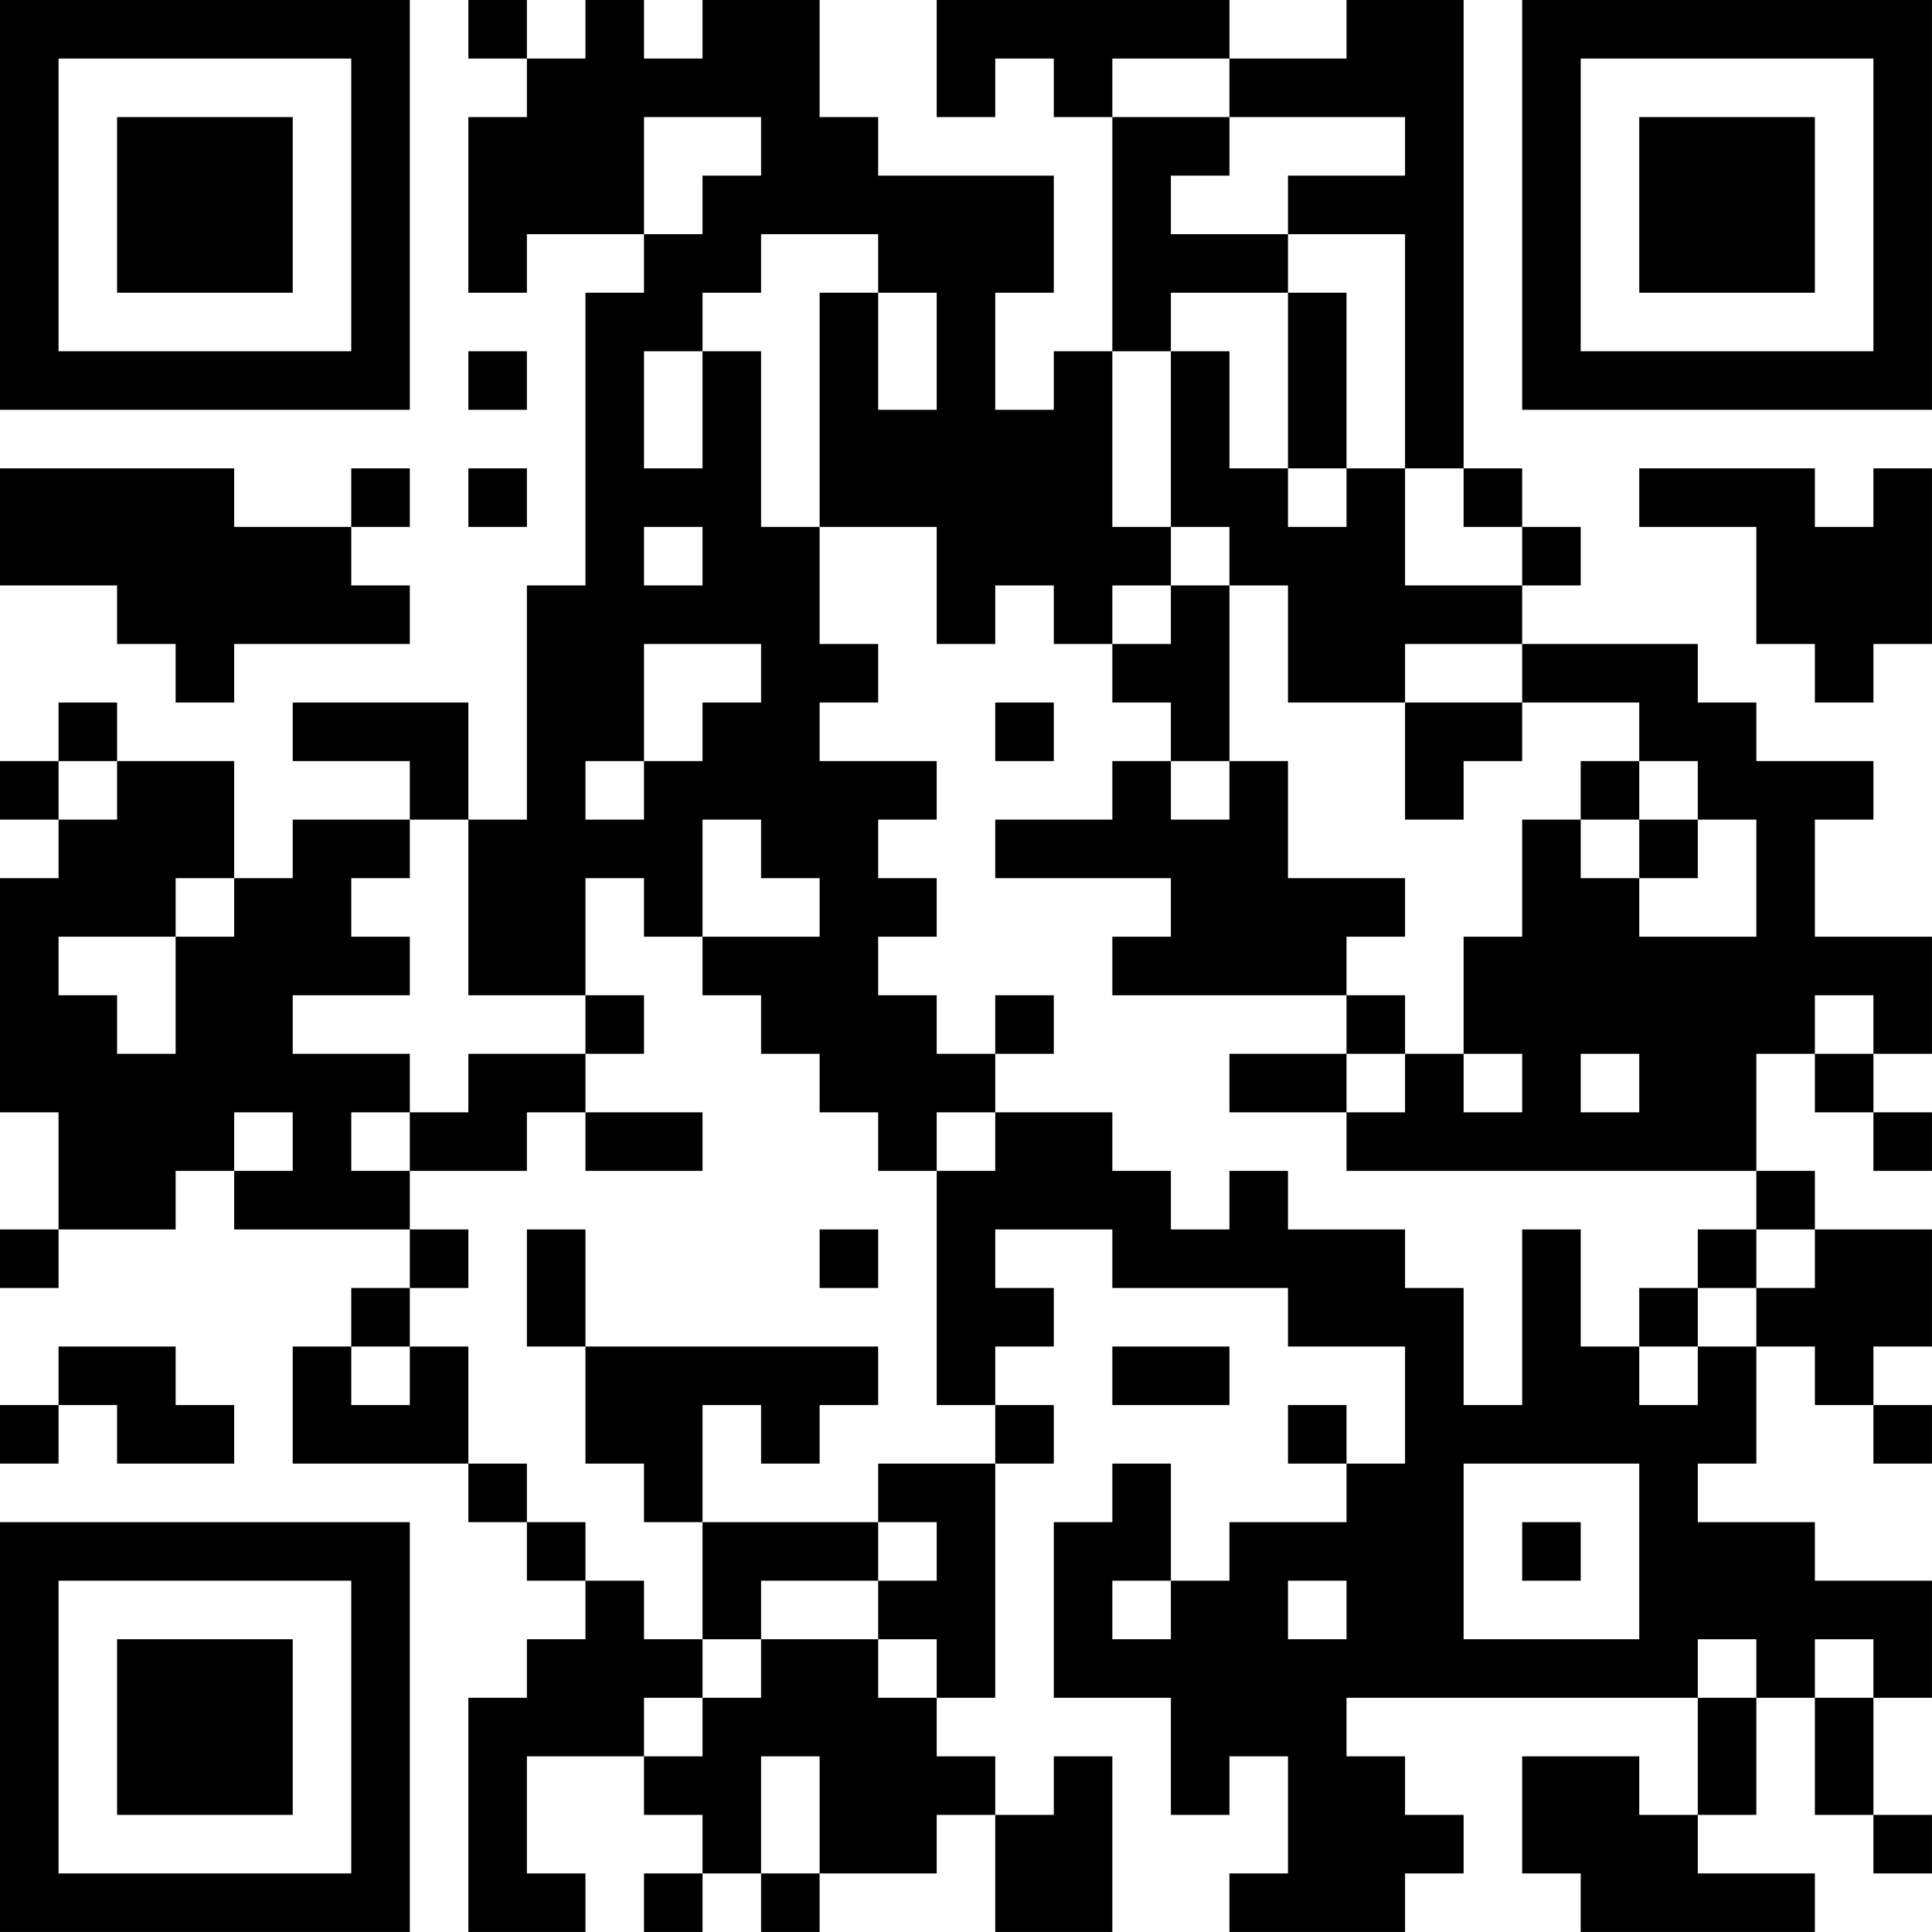
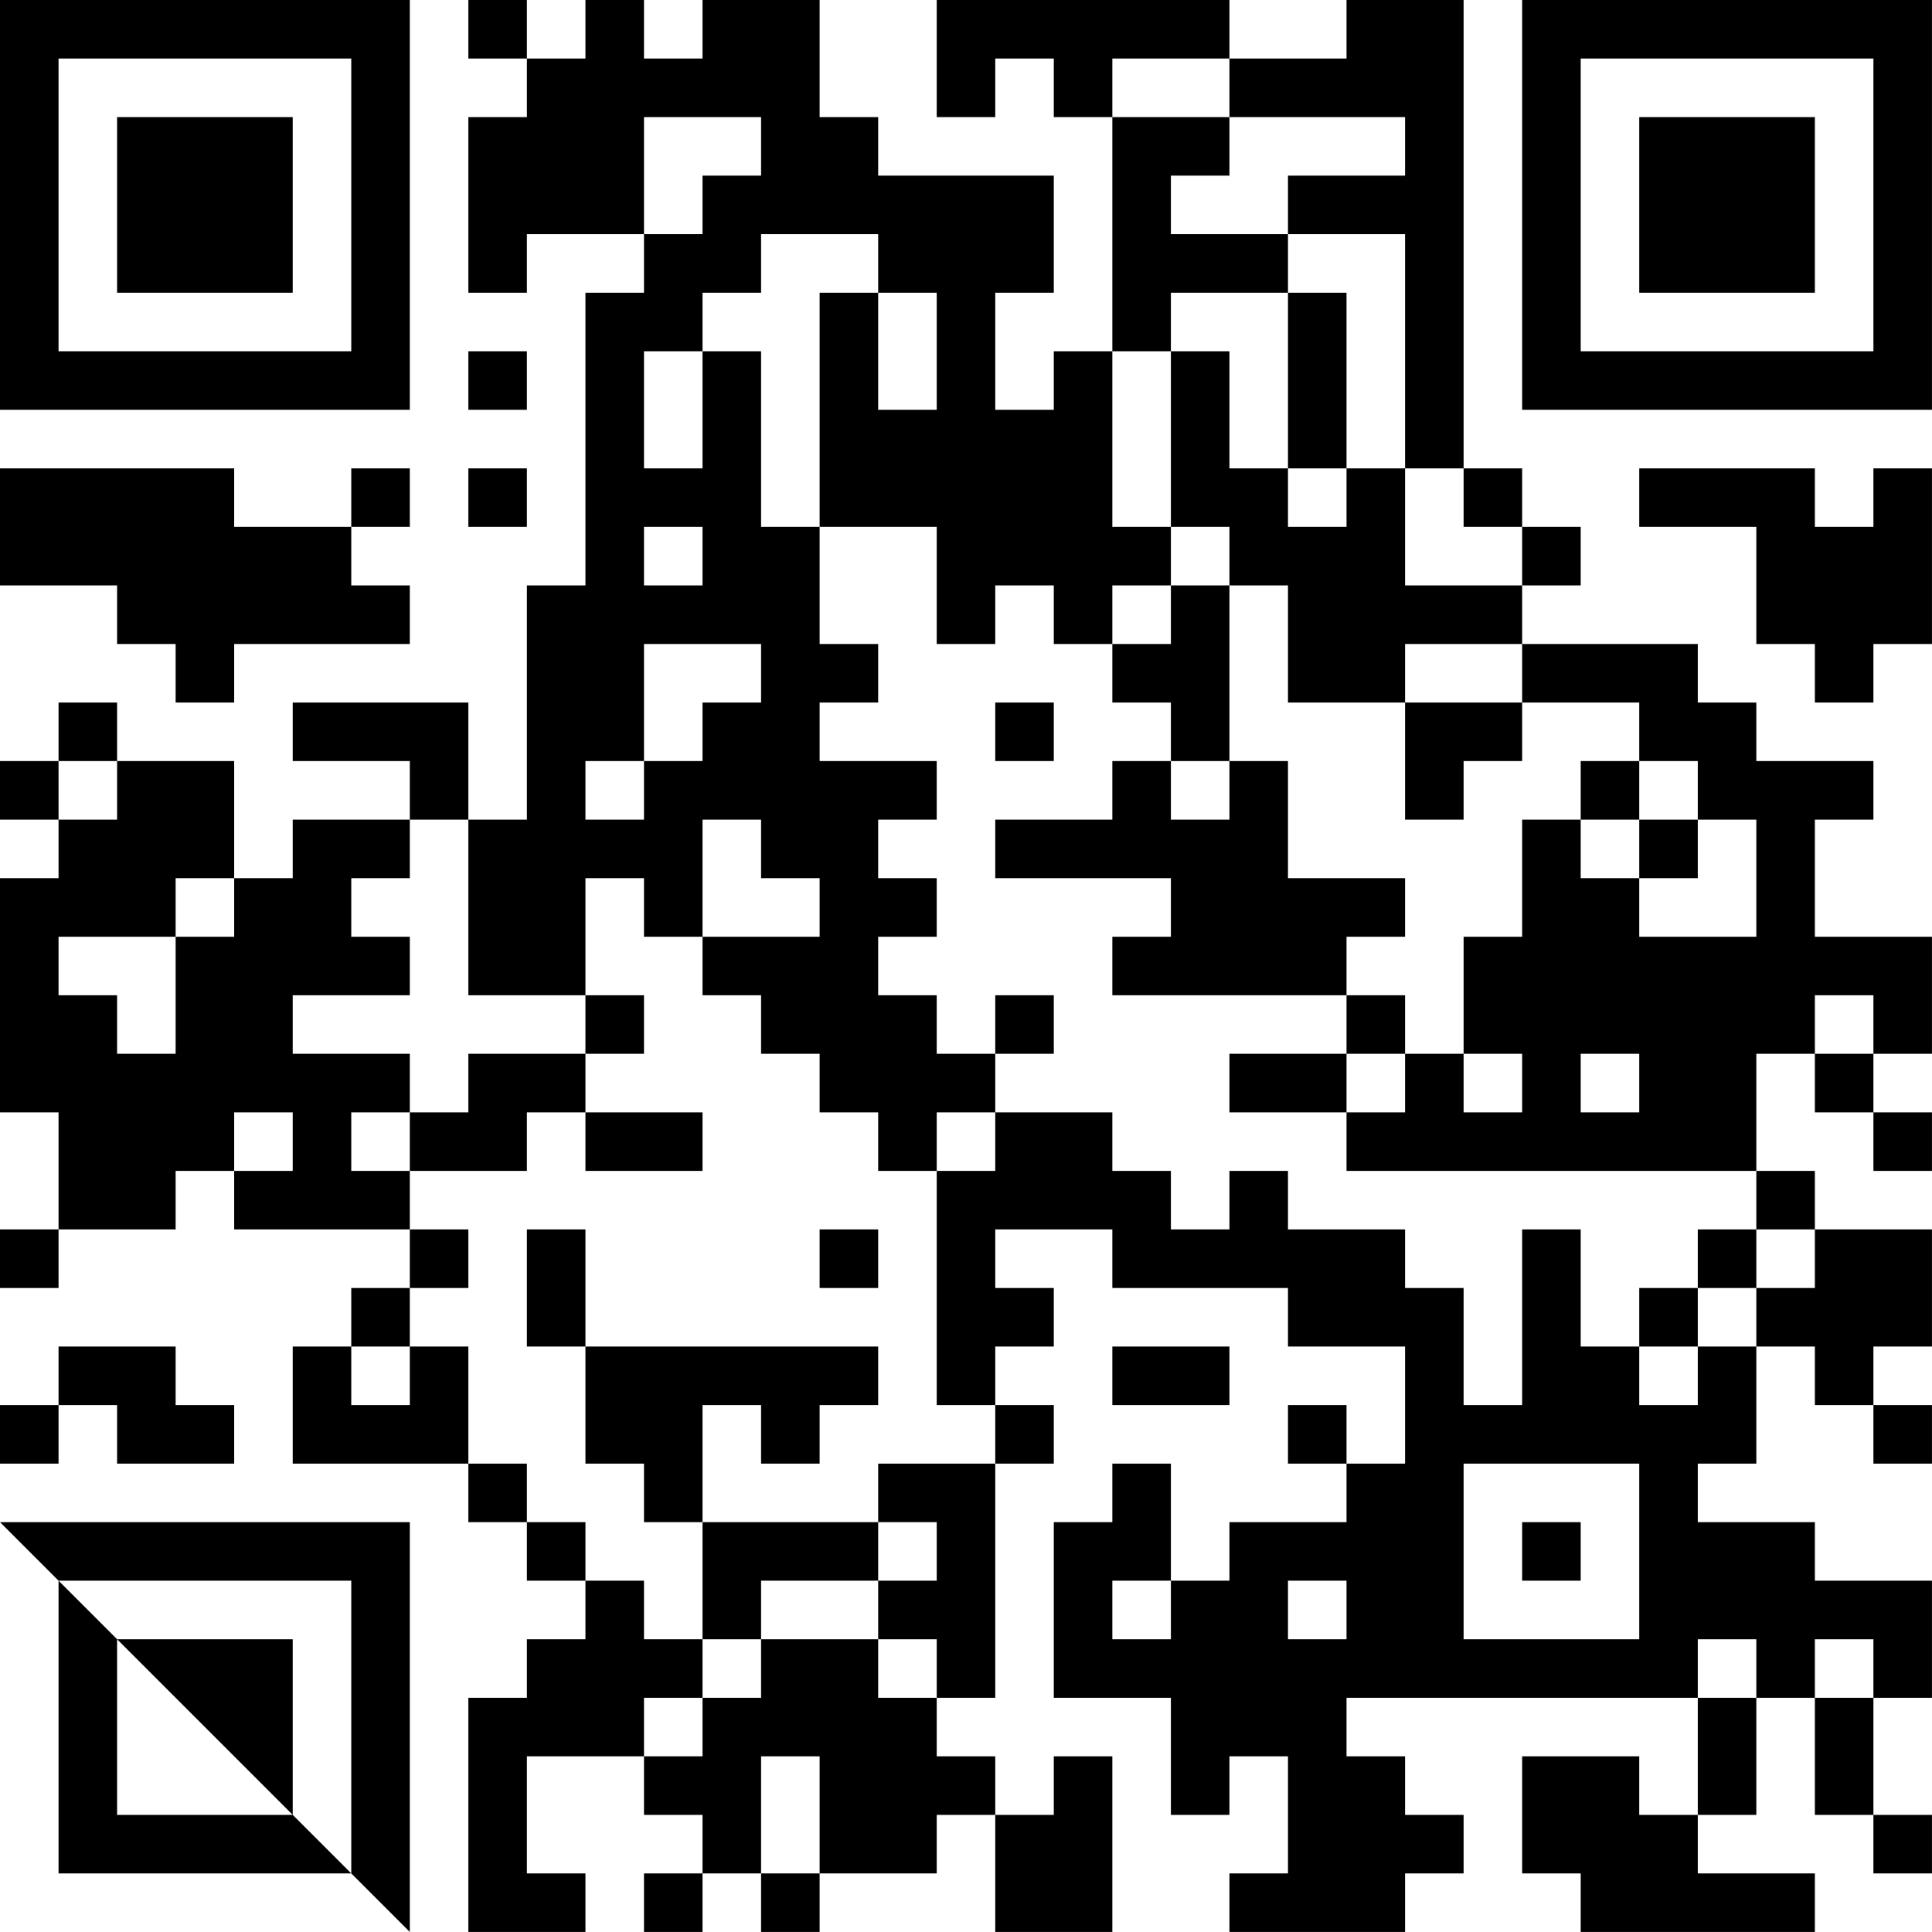
<svg xmlns="http://www.w3.org/2000/svg" version="1.1" width="400" height="400" viewBox="0 0 400 400">
-   <rect x="0" y="0" width="400" height="400" fill="#ffffff" />
  <g transform="scale(12.121)">
    <g transform="translate(0,0)">
-       <path fill-rule="evenodd" d="M8 0L8 1L9 1L9 2L8 2L8 5L9 5L9 4L11 4L11 5L10 5L10 10L9 10L9 14L8 14L8 12L5 12L5 13L7 13L7 14L5 14L5 15L4 15L4 13L2 13L2 12L1 12L1 13L0 13L0 14L1 14L1 15L0 15L0 19L1 19L1 21L0 21L0 22L1 22L1 21L3 21L3 20L4 20L4 21L7 21L7 22L6 22L6 23L5 23L5 25L8 25L8 26L9 26L9 27L10 27L10 28L9 28L9 29L8 29L8 33L10 33L10 32L9 32L9 30L11 30L11 31L12 31L12 32L11 32L11 33L12 33L12 32L13 32L13 33L14 33L14 32L16 32L16 31L17 31L17 33L19 33L19 30L18 30L18 31L17 31L17 30L16 30L16 29L17 29L17 25L18 25L18 24L17 24L17 23L18 23L18 22L17 22L17 21L19 21L19 22L22 22L22 23L24 23L24 25L23 25L23 24L22 24L22 25L23 25L23 26L21 26L21 27L20 27L20 25L19 25L19 26L18 26L18 29L20 29L20 31L21 31L21 30L22 30L22 32L21 32L21 33L24 33L24 32L25 32L25 31L24 31L24 30L23 30L23 29L29 29L29 31L28 31L28 30L26 30L26 32L27 32L27 33L31 33L31 32L29 32L29 31L30 31L30 29L31 29L31 31L32 31L32 32L33 32L33 31L32 31L32 29L33 29L33 27L31 27L31 26L29 26L29 25L30 25L30 23L31 23L31 24L32 24L32 25L33 25L33 24L32 24L32 23L33 23L33 21L31 21L31 20L30 20L30 18L31 18L31 19L32 19L32 20L33 20L33 19L32 19L32 18L33 18L33 16L31 16L31 14L32 14L32 13L30 13L30 12L29 12L29 11L26 11L26 10L27 10L27 9L26 9L26 8L25 8L25 0L23 0L23 1L21 1L21 0L16 0L16 2L17 2L17 1L18 1L18 2L19 2L19 6L18 6L18 7L17 7L17 5L18 5L18 3L15 3L15 2L14 2L14 0L12 0L12 1L11 1L11 0L10 0L10 1L9 1L9 0ZM19 1L19 2L21 2L21 3L20 3L20 4L22 4L22 5L20 5L20 6L19 6L19 9L20 9L20 10L19 10L19 11L18 11L18 10L17 10L17 11L16 11L16 9L14 9L14 5L15 5L15 7L16 7L16 5L15 5L15 4L13 4L13 5L12 5L12 6L11 6L11 8L12 8L12 6L13 6L13 9L14 9L14 11L15 11L15 12L14 12L14 13L16 13L16 14L15 14L15 15L16 15L16 16L15 16L15 17L16 17L16 18L17 18L17 19L16 19L16 20L15 20L15 19L14 19L14 18L13 18L13 17L12 17L12 16L14 16L14 15L13 15L13 14L12 14L12 16L11 16L11 15L10 15L10 17L8 17L8 14L7 14L7 15L6 15L6 16L7 16L7 17L5 17L5 18L7 18L7 19L6 19L6 20L7 20L7 21L8 21L8 22L7 22L7 23L6 23L6 24L7 24L7 23L8 23L8 25L9 25L9 26L10 26L10 27L11 27L11 28L12 28L12 29L11 29L11 30L12 30L12 29L13 29L13 28L15 28L15 29L16 29L16 28L15 28L15 27L16 27L16 26L15 26L15 25L17 25L17 24L16 24L16 20L17 20L17 19L19 19L19 20L20 20L20 21L21 21L21 20L22 20L22 21L24 21L24 22L25 22L25 24L26 24L26 21L27 21L27 23L28 23L28 24L29 24L29 23L30 23L30 22L31 22L31 21L30 21L30 20L23 20L23 19L24 19L24 18L25 18L25 19L26 19L26 18L25 18L25 16L26 16L26 14L27 14L27 15L28 15L28 16L30 16L30 14L29 14L29 13L28 13L28 12L26 12L26 11L24 11L24 12L22 12L22 10L21 10L21 9L20 9L20 6L21 6L21 8L22 8L22 9L23 9L23 8L24 8L24 10L26 10L26 9L25 9L25 8L24 8L24 4L22 4L22 3L24 3L24 2L21 2L21 1ZM11 2L11 4L12 4L12 3L13 3L13 2ZM22 5L22 8L23 8L23 5ZM8 6L8 7L9 7L9 6ZM0 8L0 10L2 10L2 11L3 11L3 12L4 12L4 11L7 11L7 10L6 10L6 9L7 9L7 8L6 8L6 9L4 9L4 8ZM8 8L8 9L9 9L9 8ZM28 8L28 9L30 9L30 11L31 11L31 12L32 12L32 11L33 11L33 8L32 8L32 9L31 9L31 8ZM11 9L11 10L12 10L12 9ZM20 10L20 11L19 11L19 12L20 12L20 13L19 13L19 14L17 14L17 15L20 15L20 16L19 16L19 17L23 17L23 18L21 18L21 19L23 19L23 18L24 18L24 17L23 17L23 16L24 16L24 15L22 15L22 13L21 13L21 10ZM11 11L11 13L10 13L10 14L11 14L11 13L12 13L12 12L13 12L13 11ZM17 12L17 13L18 13L18 12ZM24 12L24 14L25 14L25 13L26 13L26 12ZM1 13L1 14L2 14L2 13ZM20 13L20 14L21 14L21 13ZM27 13L27 14L28 14L28 15L29 15L29 14L28 14L28 13ZM3 15L3 16L1 16L1 17L2 17L2 18L3 18L3 16L4 16L4 15ZM10 17L10 18L8 18L8 19L7 19L7 20L9 20L9 19L10 19L10 20L12 20L12 19L10 19L10 18L11 18L11 17ZM17 17L17 18L18 18L18 17ZM31 17L31 18L32 18L32 17ZM27 18L27 19L28 19L28 18ZM4 19L4 20L5 20L5 19ZM9 21L9 23L10 23L10 25L11 25L11 26L12 26L12 28L13 28L13 27L15 27L15 26L12 26L12 24L13 24L13 25L14 25L14 24L15 24L15 23L10 23L10 21ZM14 21L14 22L15 22L15 21ZM29 21L29 22L28 22L28 23L29 23L29 22L30 22L30 21ZM1 23L1 24L0 24L0 25L1 25L1 24L2 24L2 25L4 25L4 24L3 24L3 23ZM19 23L19 24L21 24L21 23ZM25 25L25 28L28 28L28 25ZM26 26L26 27L27 27L27 26ZM19 27L19 28L20 28L20 27ZM22 27L22 28L23 28L23 27ZM29 28L29 29L30 29L30 28ZM31 28L31 29L32 29L32 28ZM13 30L13 32L14 32L14 30ZM0 0L0 7L7 7L7 0ZM1 1L1 6L6 6L6 1ZM2 2L2 5L5 5L5 2ZM26 0L26 7L33 7L33 0ZM27 1L27 6L32 6L32 1ZM28 2L28 5L31 5L31 2ZM0 26L0 33L7 33L7 26ZM1 27L1 32L6 32L6 27ZM2 28L2 31L5 31L5 28Z" fill="#000000" />
+       <path fill-rule="evenodd" d="M8 0L8 1L9 1L9 2L8 2L8 5L9 5L9 4L11 4L11 5L10 5L10 10L9 10L9 14L8 14L8 12L5 12L5 13L7 13L7 14L5 14L5 15L4 15L4 13L2 13L2 12L1 12L1 13L0 13L0 14L1 14L1 15L0 15L0 19L1 19L1 21L0 21L0 22L1 22L1 21L3 21L3 20L4 20L4 21L7 21L7 22L6 22L6 23L5 23L5 25L8 25L8 26L9 26L9 27L10 27L10 28L9 28L9 29L8 29L8 33L10 33L10 32L9 32L9 30L11 30L11 31L12 31L12 32L11 32L11 33L12 33L12 32L13 32L13 33L14 33L14 32L16 32L16 31L17 31L17 33L19 33L19 30L18 30L18 31L17 31L17 30L16 30L16 29L17 29L17 25L18 25L18 24L17 24L17 23L18 23L18 22L17 22L17 21L19 21L19 22L22 22L22 23L24 23L24 25L23 25L23 24L22 24L22 25L23 25L23 26L21 26L21 27L20 27L20 25L19 25L19 26L18 26L18 29L20 29L20 31L21 31L21 30L22 30L22 32L21 32L21 33L24 33L24 32L25 32L25 31L24 31L24 30L23 30L23 29L29 29L29 31L28 31L28 30L26 30L26 32L27 32L27 33L31 33L31 32L29 32L29 31L30 31L30 29L31 29L31 31L32 31L32 32L33 32L33 31L32 31L32 29L33 29L33 27L31 27L31 26L29 26L29 25L30 25L30 23L31 23L31 24L32 24L32 25L33 25L33 24L32 24L32 23L33 23L33 21L31 21L31 20L30 20L30 18L31 18L31 19L32 19L32 20L33 20L33 19L32 19L32 18L33 18L33 16L31 16L31 14L32 14L32 13L30 13L30 12L29 12L29 11L26 11L26 10L27 10L27 9L26 9L26 8L25 8L25 0L23 0L23 1L21 1L21 0L16 0L16 2L17 2L17 1L18 1L18 2L19 2L19 6L18 6L18 7L17 7L17 5L18 5L18 3L15 3L15 2L14 2L14 0L12 0L12 1L11 1L11 0L10 0L10 1L9 1L9 0ZM19 1L19 2L21 2L21 3L20 3L20 4L22 4L22 5L20 5L20 6L19 6L19 9L20 9L20 10L19 10L19 11L18 11L18 10L17 10L17 11L16 11L16 9L14 9L14 5L15 5L15 7L16 7L16 5L15 5L15 4L13 4L13 5L12 5L12 6L11 6L11 8L12 8L12 6L13 6L13 9L14 9L14 11L15 11L15 12L14 12L14 13L16 13L16 14L15 14L15 15L16 15L16 16L15 16L15 17L16 17L16 18L17 18L17 19L16 19L16 20L15 20L15 19L14 19L14 18L13 18L13 17L12 17L12 16L14 16L14 15L13 15L13 14L12 14L12 16L11 16L11 15L10 15L10 17L8 17L8 14L7 14L7 15L6 15L6 16L7 16L7 17L5 17L5 18L7 18L7 19L6 19L6 20L7 20L7 21L8 21L8 22L7 22L7 23L6 23L6 24L7 24L7 23L8 23L8 25L9 25L9 26L10 26L10 27L11 27L11 28L12 28L12 29L11 29L11 30L12 30L12 29L13 29L13 28L15 28L15 29L16 29L16 28L15 28L15 27L16 27L16 26L15 26L15 25L17 25L17 24L16 24L16 20L17 20L17 19L19 19L19 20L20 20L20 21L21 21L21 20L22 20L22 21L24 21L24 22L25 22L25 24L26 24L26 21L27 21L27 23L28 23L28 24L29 24L29 23L30 23L30 22L31 22L31 21L30 21L30 20L23 20L23 19L24 19L24 18L25 18L25 19L26 19L26 18L25 18L25 16L26 16L26 14L27 14L27 15L28 15L28 16L30 16L30 14L29 14L29 13L28 13L28 12L26 12L26 11L24 11L24 12L22 12L22 10L21 10L21 9L20 9L20 6L21 6L21 8L22 8L22 9L23 9L23 8L24 8L24 10L26 10L26 9L25 9L25 8L24 8L24 4L22 4L22 3L24 3L24 2L21 2L21 1ZM11 2L11 4L12 4L12 3L13 3L13 2ZM22 5L22 8L23 8L23 5ZM8 6L8 7L9 7L9 6ZM0 8L0 10L2 10L2 11L3 11L3 12L4 12L4 11L7 11L7 10L6 10L6 9L7 9L7 8L6 8L6 9L4 9L4 8ZM8 8L8 9L9 9L9 8ZM28 8L28 9L30 9L30 11L31 11L31 12L32 12L32 11L33 11L33 8L32 8L32 9L31 9L31 8ZM11 9L11 10L12 10L12 9ZM20 10L20 11L19 11L19 12L20 12L20 13L19 13L19 14L17 14L17 15L20 15L20 16L19 16L19 17L23 17L23 18L21 18L21 19L23 19L23 18L24 18L24 17L23 17L23 16L24 16L24 15L22 15L22 13L21 13L21 10ZM11 11L11 13L10 13L10 14L11 14L11 13L12 13L12 12L13 12L13 11ZM17 12L17 13L18 13L18 12ZM24 12L24 14L25 14L25 13L26 13L26 12ZM1 13L1 14L2 14L2 13ZM20 13L20 14L21 14L21 13ZM27 13L27 14L28 14L28 15L29 15L29 14L28 14L28 13ZM3 15L3 16L1 16L1 17L2 17L2 18L3 18L3 16L4 16L4 15ZM10 17L10 18L8 18L8 19L7 19L7 20L9 20L9 19L10 19L10 20L12 20L12 19L10 19L10 18L11 18L11 17ZM17 17L17 18L18 18L18 17ZM31 17L31 18L32 18L32 17ZM27 18L27 19L28 19L28 18ZM4 19L4 20L5 20L5 19ZM9 21L9 23L10 23L10 25L11 25L11 26L12 26L12 28L13 28L13 27L15 27L15 26L12 26L12 24L13 24L13 25L14 25L14 24L15 24L15 23L10 23L10 21ZM14 21L14 22L15 22L15 21ZM29 21L29 22L28 22L28 23L29 23L29 22L30 22L30 21ZM1 23L1 24L0 24L0 25L1 25L1 24L2 24L2 25L4 25L4 24L3 24L3 23ZM19 23L19 24L21 24L21 23ZM25 25L25 28L28 28L28 25ZM26 26L26 27L27 27L27 26ZM19 27L19 28L20 28L20 27ZM22 27L22 28L23 28L23 27ZM29 28L29 29L30 29L30 28ZM31 28L31 29L32 29L32 28ZM13 30L13 32L14 32L14 30ZM0 0L0 7L7 7L7 0ZM1 1L1 6L6 6L6 1ZM2 2L2 5L5 5L5 2ZM26 0L26 7L33 7L33 0ZM27 1L27 6L32 6L32 1ZM28 2L28 5L31 5L31 2ZM0 26L7 33L7 26ZM1 27L1 32L6 32L6 27ZM2 28L2 31L5 31L5 28Z" fill="#000000" />
    </g>
  </g>
</svg>